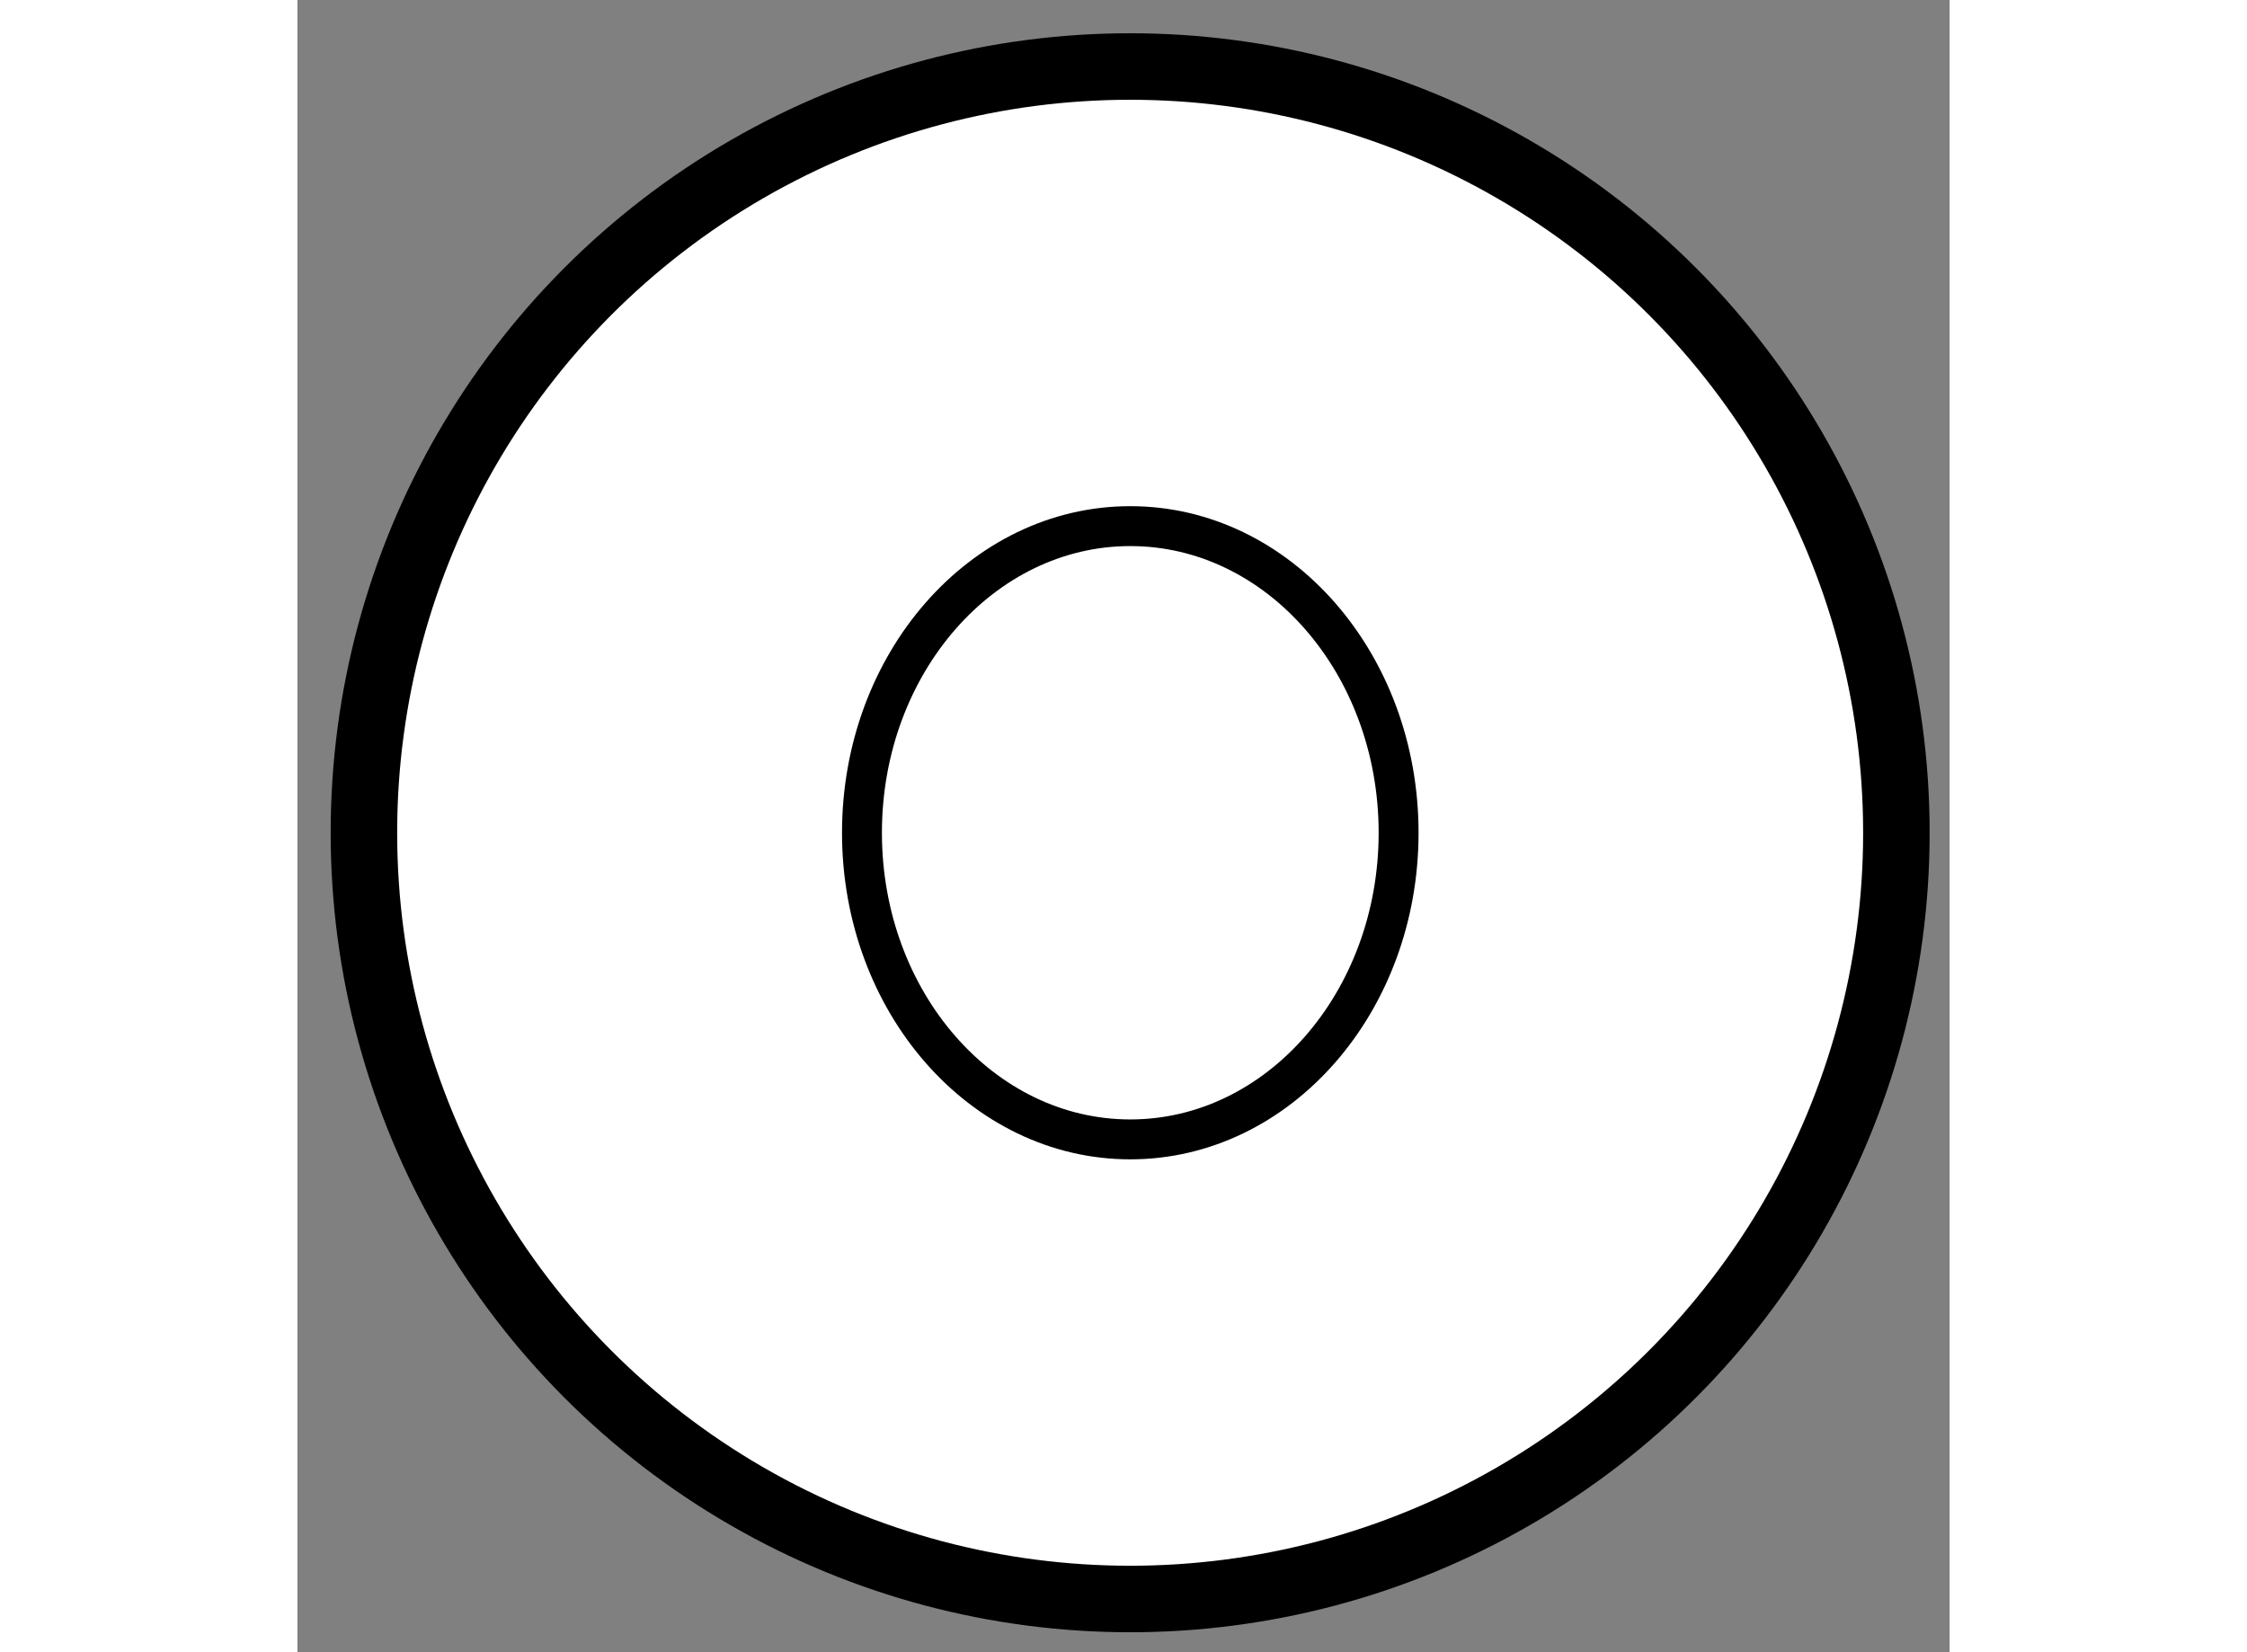
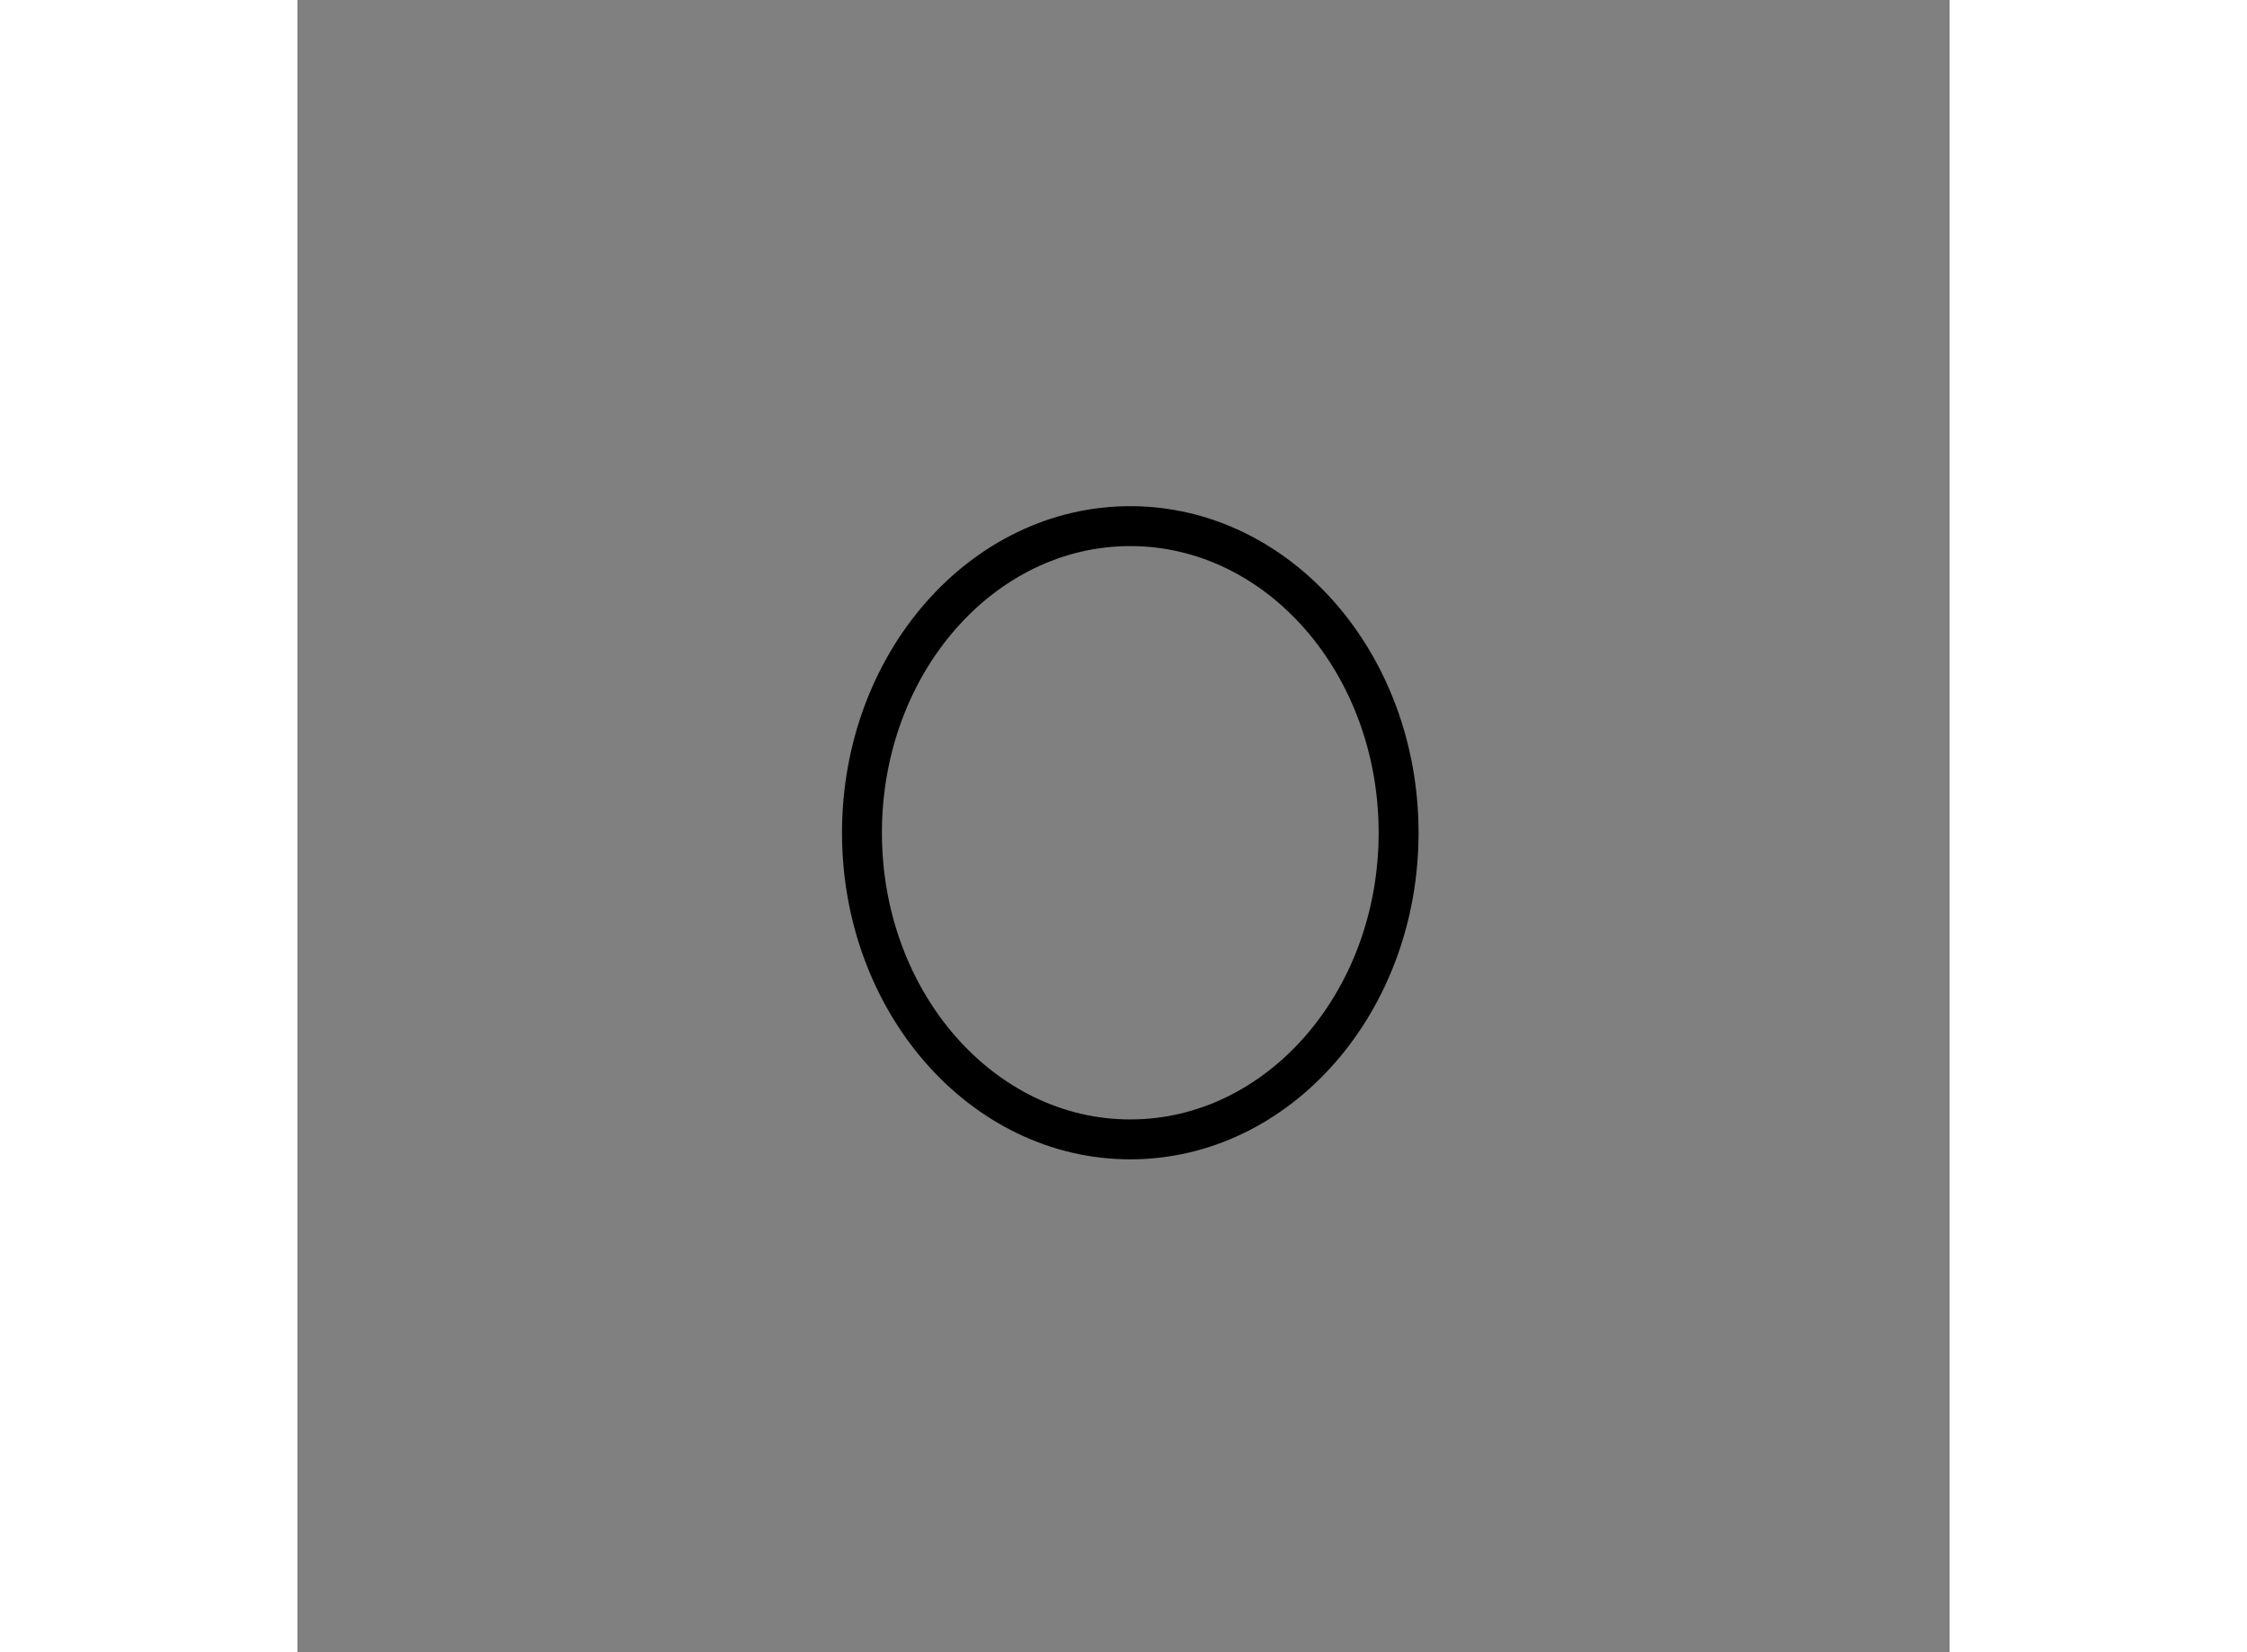
<svg xmlns="http://www.w3.org/2000/svg" version="1.1" x="0px" y="0px" width="244.8px" height="180px" viewBox="163.444 122.508 12.42 12.42" enable-background="new 0 0 244.8 180" xml:space="preserve">
  <rect x="163.444" y="122.508" width="12.42" height="12.42" fill="#808080" stroke="none" />
  <g>
-     <circle fill="#FFFFFF" stroke="#000000" stroke-width="0.5" cx="169.704" cy="128.768" r="5.76" />
    <ellipse fill="none" stroke="#000000" stroke-width="0.3" cx="169.705" cy="128.768" rx="2.017" ry="2.305" />
  </g>
</svg>